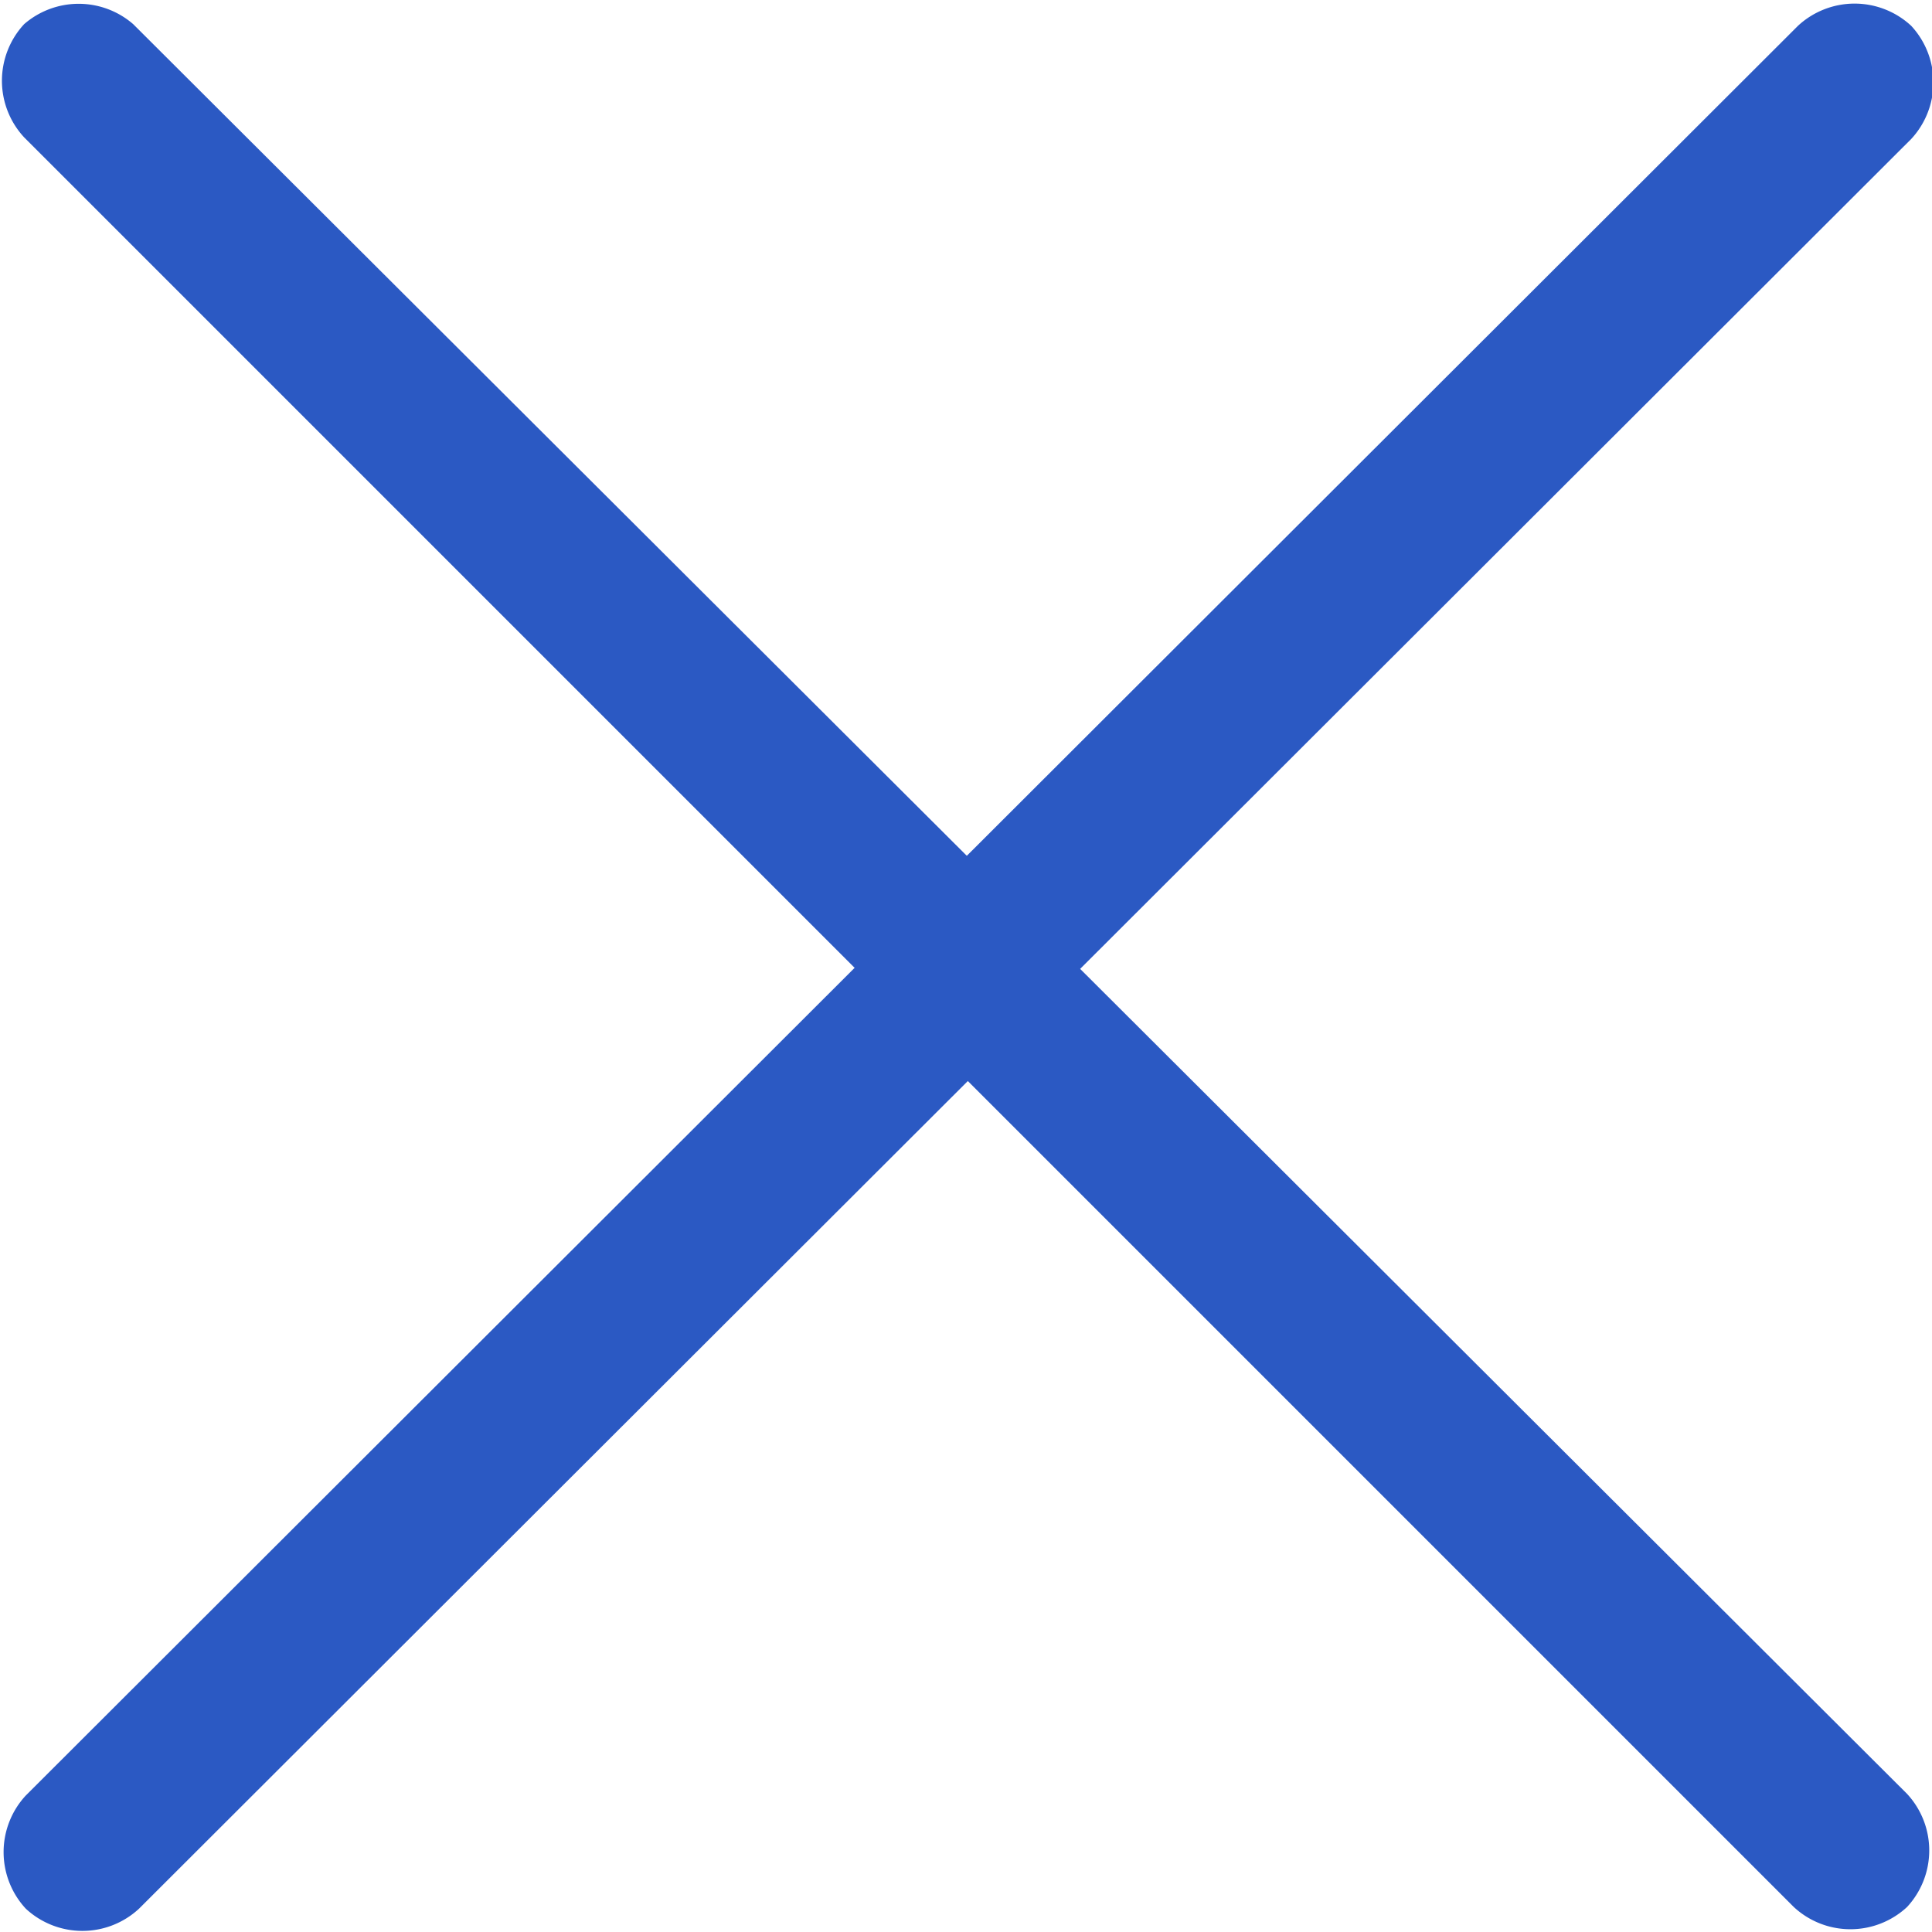
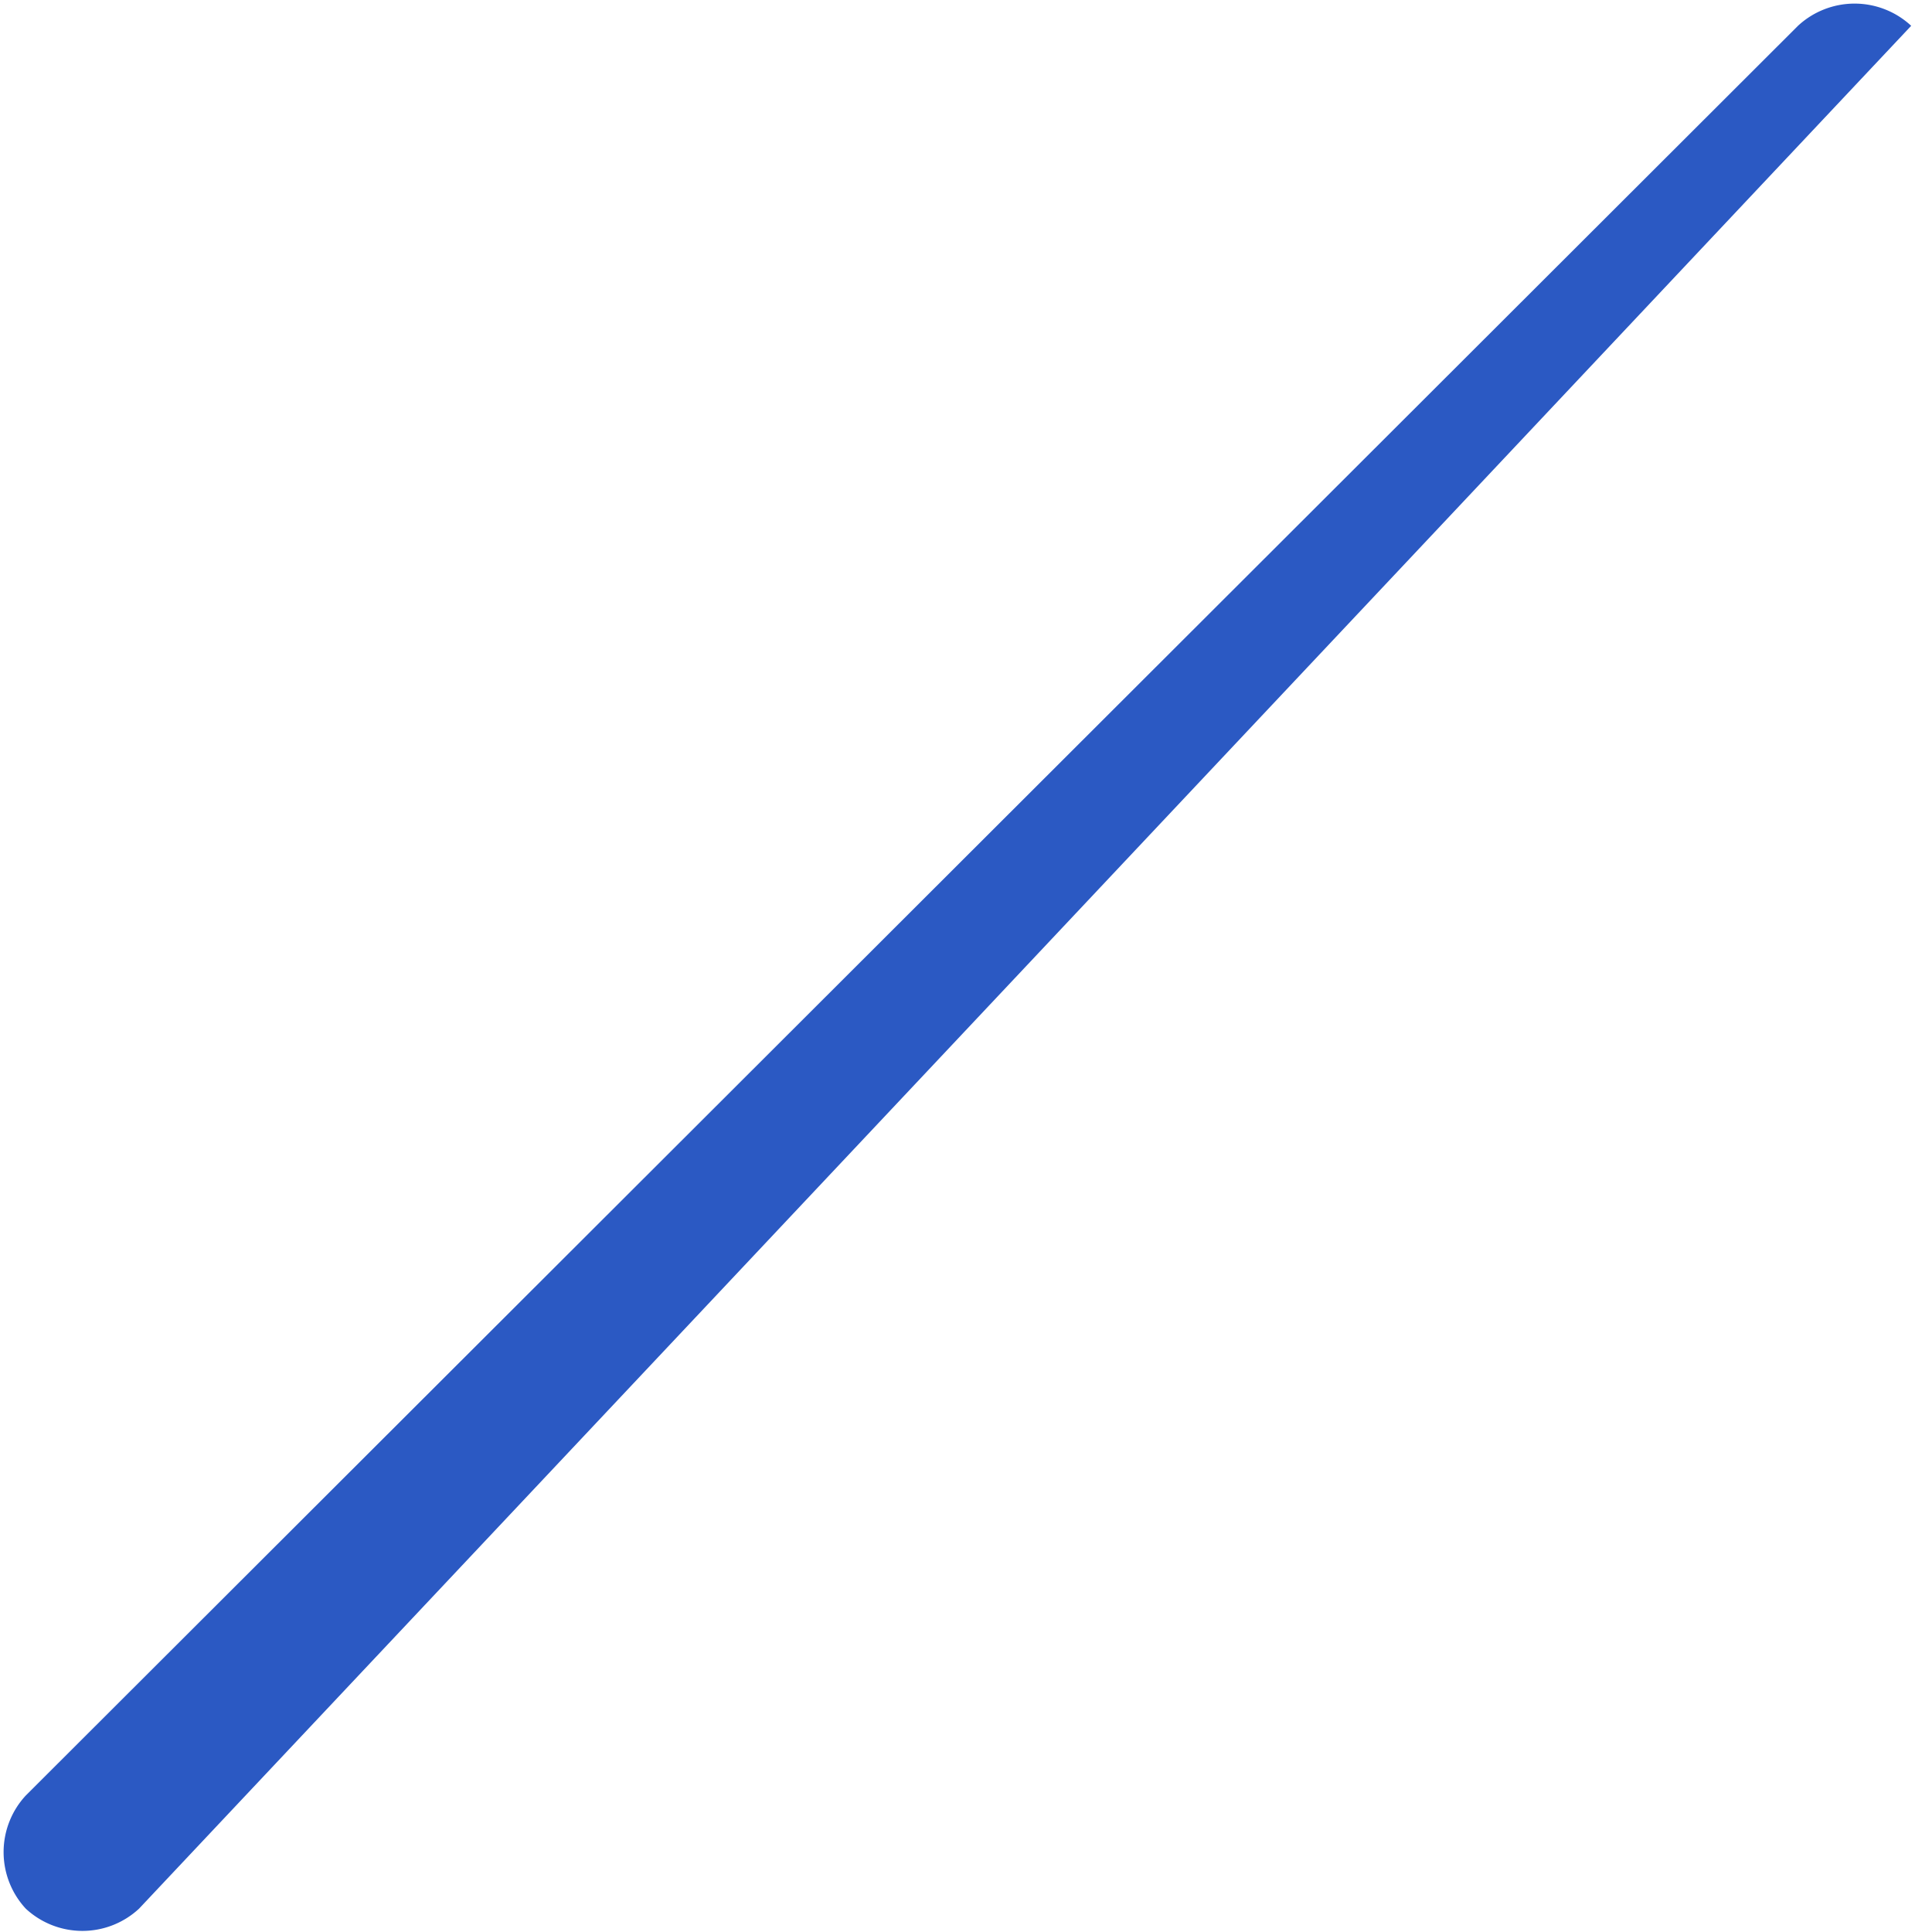
<svg xmlns="http://www.w3.org/2000/svg" id="Layer_1" data-name="Layer 1" viewBox="0 0 23.21 23.21">
  <defs>
    <style>.cls-1{fill:#2b59c3;}</style>
  </defs>
  <title>X-blue</title>
  <g id="Home">
    <g id="Group">
-       <path id="Rectangle-3" class="cls-1" d="M2,1.19L23.31,22.45a1,1,0,0,1,0,1.36h0a1,1,0,0,1-1.36,0L0.69,2.55a1,1,0,0,1,0-1.36h0A1,1,0,0,1,2,1.19Z" transform="translate(-0.4 -0.9)" />
-       <path id="Rectangle-3-2" data-name="Rectangle-3" class="cls-1" d="M0.71,22.47L22,1.21a1,1,0,0,1,1.36,0h0a1,1,0,0,1,0,1.36L2.07,23.83a1,1,0,0,1-1.36,0h0A1,1,0,0,1,.71,22.47Z" transform="translate(-0.4 -0.9)" />
+       <path id="Rectangle-3-2" data-name="Rectangle-3" class="cls-1" d="M0.71,22.47L22,1.21a1,1,0,0,1,1.36,0h0L2.07,23.83a1,1,0,0,1-1.36,0h0A1,1,0,0,1,.71,22.47Z" transform="translate(-0.4 -0.9)" />
    </g>
  </g>
</svg>